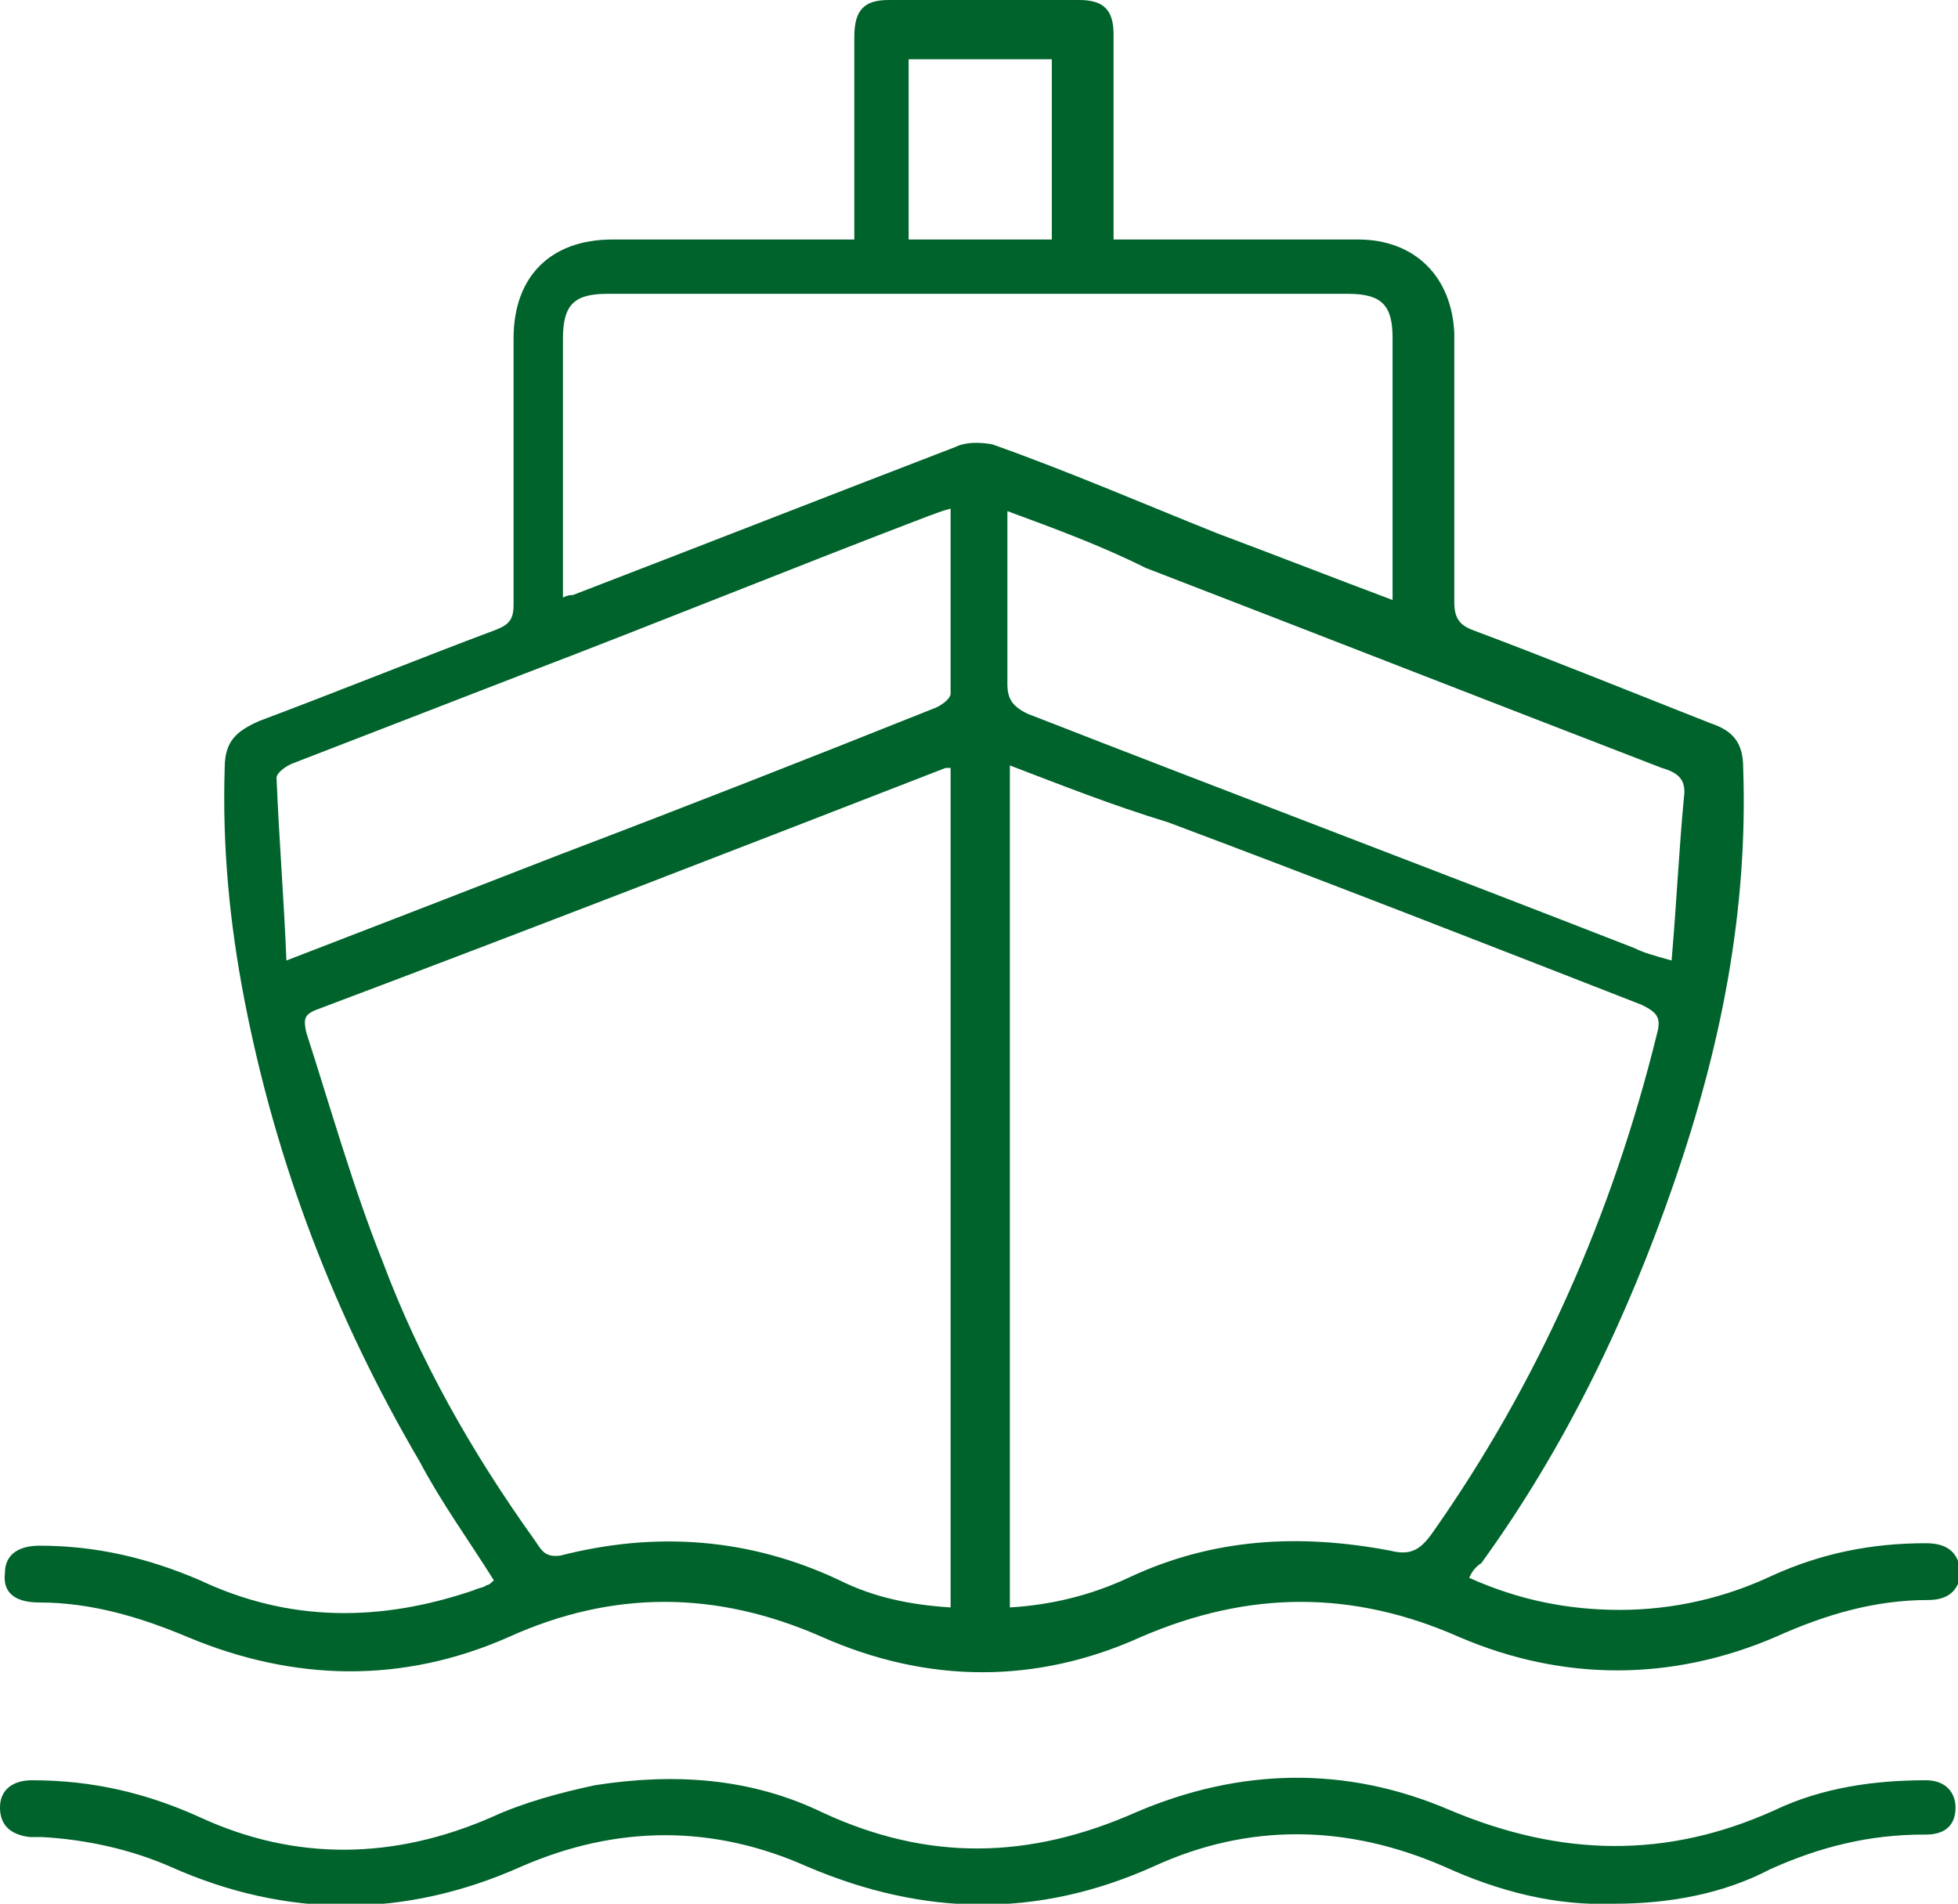
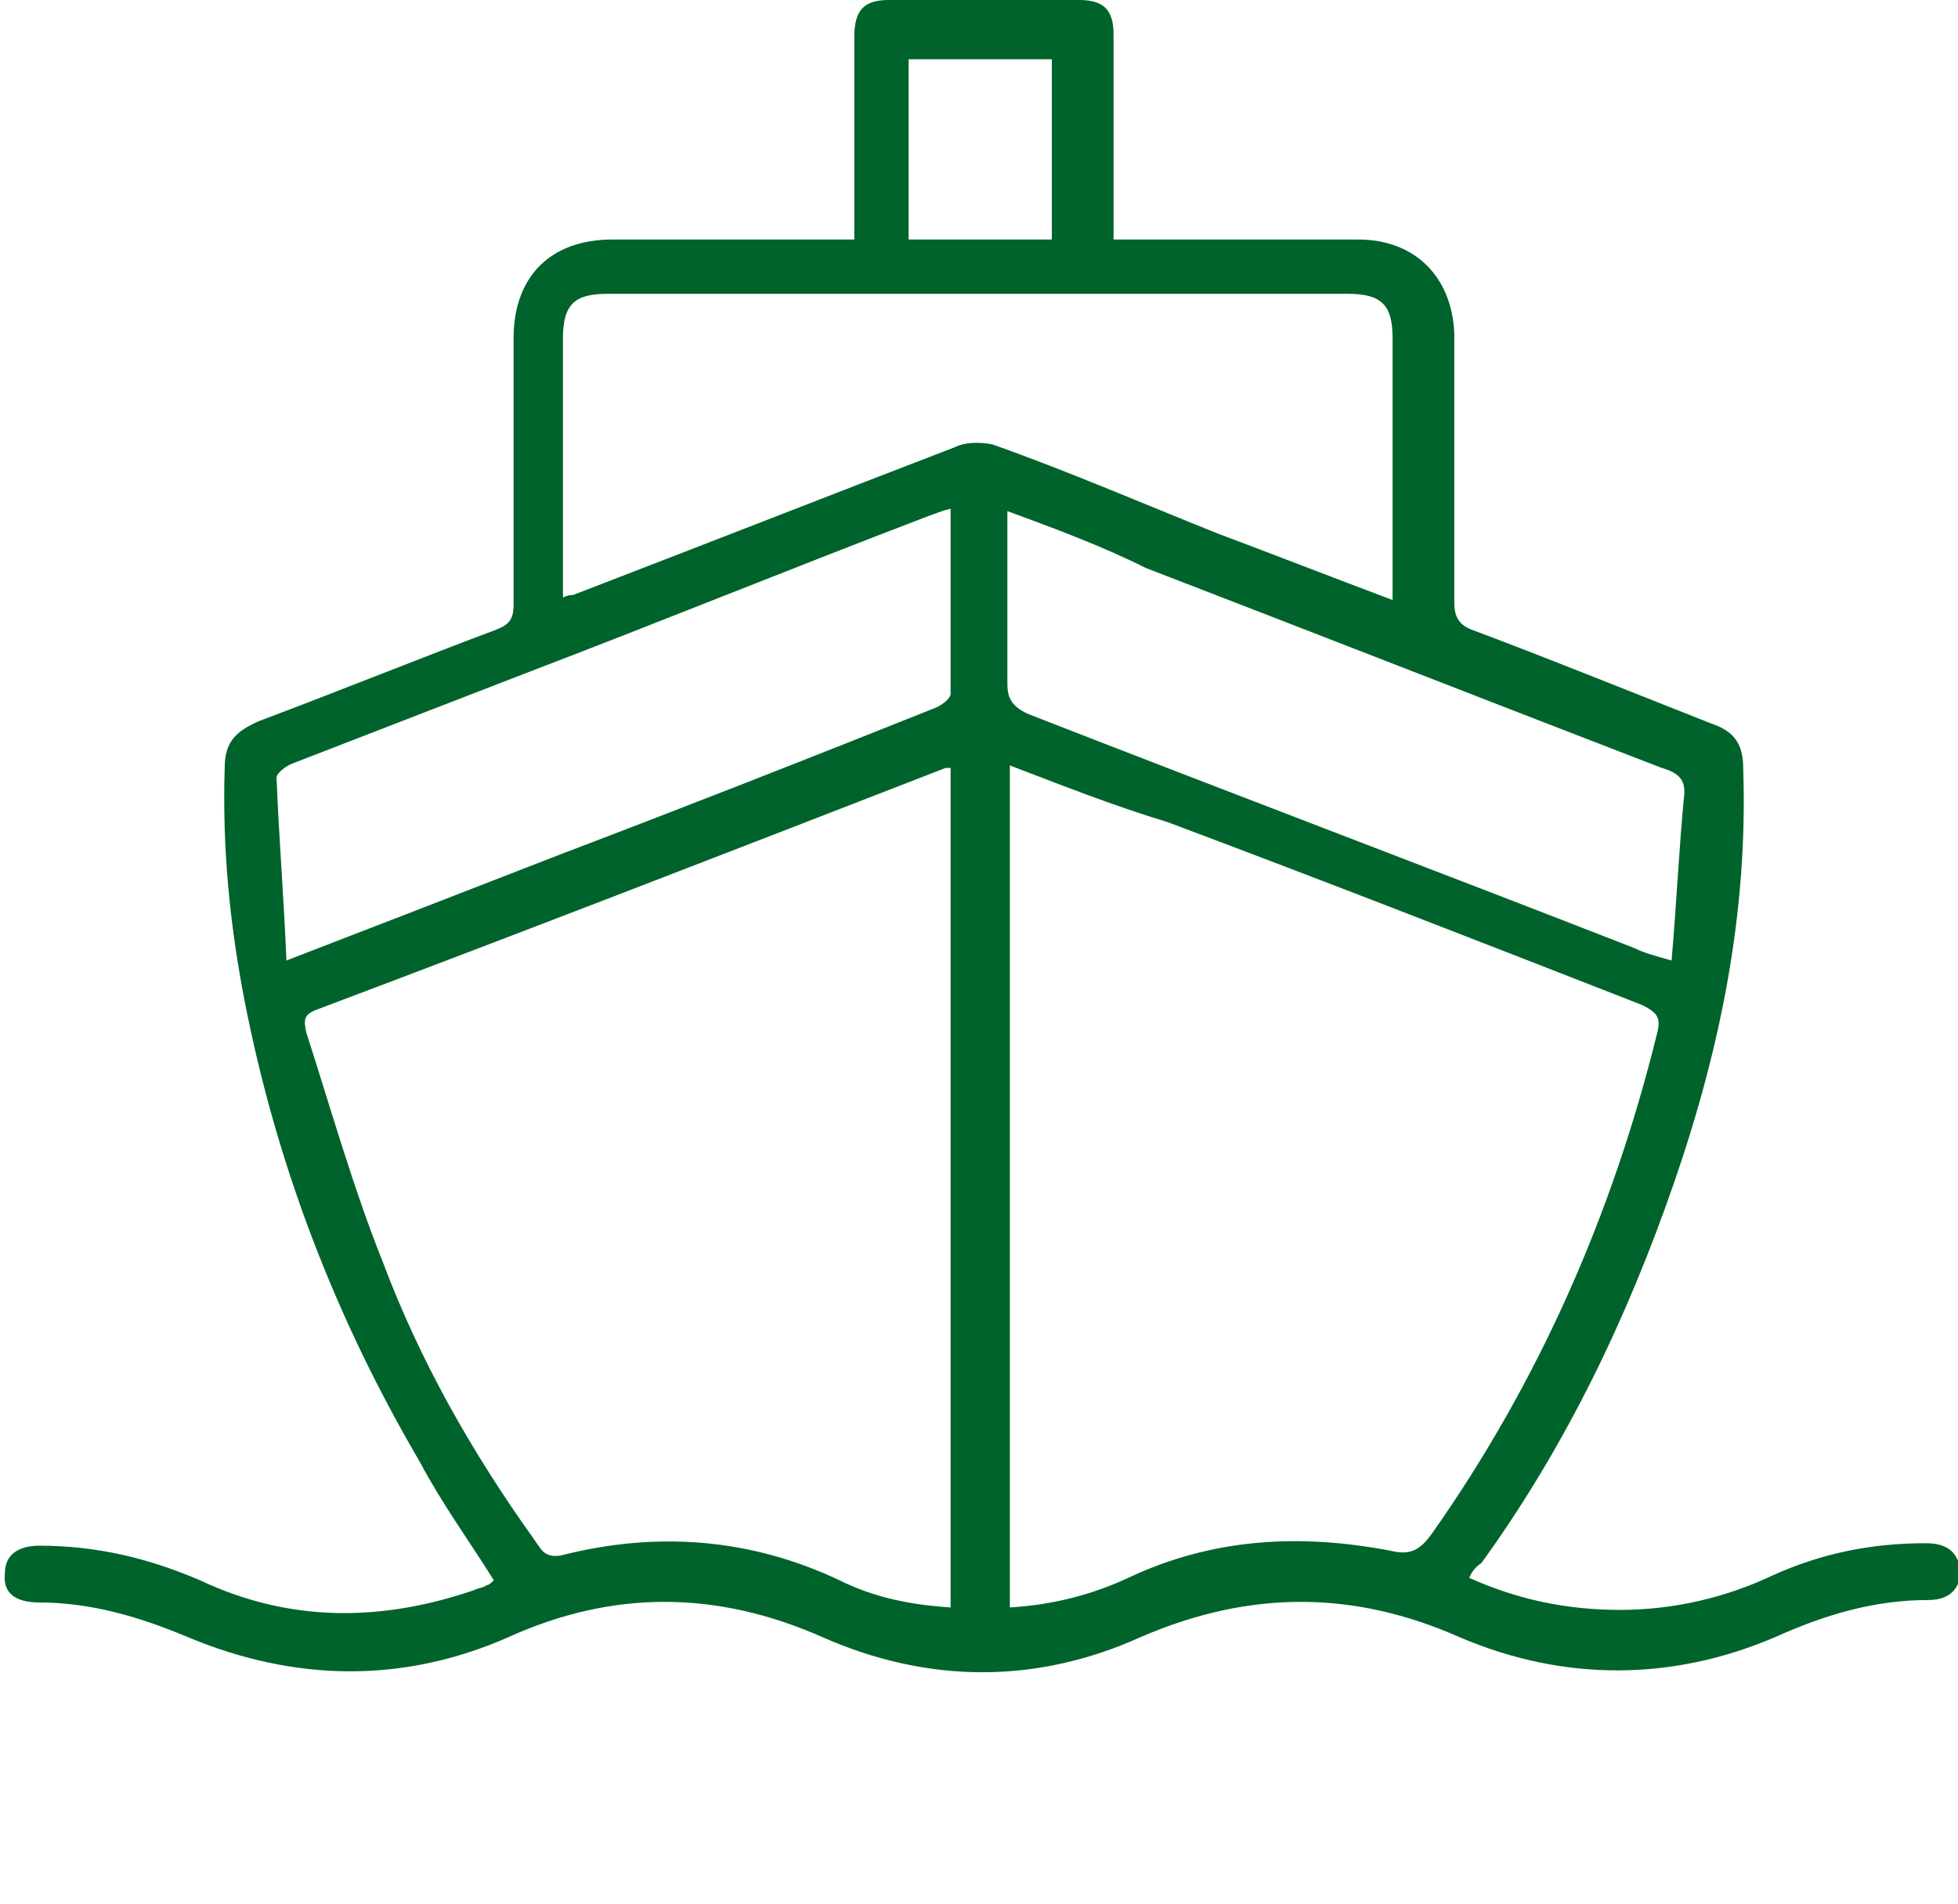
<svg xmlns="http://www.w3.org/2000/svg" version="1.1" id="Livello_1" x="0px" y="0px" viewBox="0 0 79.3 77.1" style="enable-background:new 0 0 79.3 77.1;" xml:space="preserve">
  <style type="text/css">
	.st0{fill:#00632B;}
</style>
  <g>
-     <path class="st0" d="M59.5,63.9c2,0.9,4,1.3,6.1,1.3c2.2,0,4.3-0.5,6.2-1.4c2-0.9,4-1.3,6.2-1.3c0.9,0,1.3,0.4,1.4,1.1   c0,0.7-0.4,1.2-1.3,1.2c-2.2,0-4.2,0.6-6.2,1.5c-4.2,1.8-8.6,1.8-12.8,0c-4.3-1.9-8.5-1.9-12.9,0c-4.2,1.9-8.6,1.9-12.9,0   c-4.3-1.9-8.5-1.9-12.7,0c-4.3,1.9-8.7,1.8-13,0c-1.9-0.8-3.9-1.4-6-1.4c-1,0-1.5-0.4-1.4-1.2c0-0.7,0.5-1.1,1.4-1.1   c2.3,0,4.4,0.5,6.5,1.4c3.6,1.7,7.3,1.7,11.1,0.4c0.2-0.1,0.4-0.1,0.5-0.2c0.1,0,0.2-0.1,0.3-0.2c-1-1.6-2.1-3.1-3-4.8   c-3.4-5.8-5.8-12-7.1-18.7c-0.6-3.1-0.9-6.2-0.8-9.4c0-1.1,0.5-1.5,1.4-1.9c3.2-1.2,6.4-2.5,9.6-3.7c0.5-0.2,0.7-0.4,0.7-1   c0-3.6,0-7.2,0-10.8c0-2.5,1.5-4,4-4c2.9,0,5.9,0,8.8,0c0.3,0,0.6,0,1,0c0-0.4,0-0.7,0-0.9c0-2.4,0-4.9,0-7.3   c0-1.1,0.4-1.5,1.4-1.5c2.6,0,5.1,0,7.7,0c1,0,1.4,0.4,1.4,1.4c0,2.4,0,4.9,0,7.3c0,0.3,0,0.6,0,1c0.3,0,0.6,0,0.9,0c3,0,6,0,9,0   c2.3,0,3.8,1.5,3.9,3.8c0,3.6,0,7.3,0,10.9c0,0.6,0.2,0.9,0.7,1.1c3.2,1.2,6.4,2.5,9.7,3.8c0.9,0.3,1.3,0.8,1.3,1.8   c0.2,5.8-0.9,11.3-2.8,16.8c-1.9,5.5-4.4,10.7-7.8,15.4C59.7,63.5,59.6,63.7,59.5,63.9z M40.9,65.1c1.7-0.1,3.3-0.5,4.8-1.2   c3.4-1.6,6.9-1.8,10.6-1.1c0.8,0.2,1.2,0,1.7-0.7c4.3-6.1,7.3-12.9,9.1-20.2c0.2-0.7,0-0.9-0.6-1.2c-6.4-2.5-12.8-5-19.2-7.4   C45,32.6,43,31.8,40.9,31C40.9,42.4,40.9,53.7,40.9,65.1z M38.5,31.1c-0.1,0-0.2,0-0.2,0c-8.5,3.3-17,6.6-25.5,9.8   c-0.5,0.2-0.5,0.4-0.4,0.9c1,3.1,1.9,6.3,3.1,9.3c1.5,4,3.6,7.7,6.1,11.2c0.3,0.4,0.4,0.8,1.1,0.7C26.6,62,30.4,62.3,34,64   c1.4,0.7,2.9,1,4.5,1.1C38.5,53.7,38.5,42.4,38.5,31.1z M56.4,24.3c0-3.6,0-7.1,0-10.6c0-1.3-0.4-1.8-1.8-1.8c-10,0-20,0-30,0   c-1.3,0-1.8,0.4-1.8,1.8c0,3.2,0,6.5,0,9.7c0,0.2,0,0.5,0,0.8c0.2-0.1,0.3-0.1,0.4-0.1c5.2-2,10.3-4,15.5-6c0.4-0.2,1-0.2,1.5-0.1   c3.1,1.1,6.1,2.4,9.1,3.6C51.7,22.5,54,23.4,56.4,24.3z M40.8,20.7c0,2.4,0,4.7,0,7c0,0.6,0.2,0.9,0.8,1.2   c8.2,3.2,16.4,6.3,24.6,9.5c0.4,0.2,0.8,0.3,1.5,0.5c0.2-2.3,0.3-4.5,0.5-6.6c0.1-0.7-0.2-1-0.9-1.2c-7-2.7-13.9-5.4-20.9-8.1   C44.6,22.1,42.7,21.4,40.8,20.7z M11.6,38.9c3.9-1.5,7.5-2.9,11.1-4.3c5-1.9,10.1-3.9,15.1-5.9c0.3-0.1,0.7-0.4,0.7-0.6   c0-2.5,0-4.9,0-7.5c-0.4,0.1-0.6,0.2-0.9,0.3c-5.5,2.1-10.9,4.3-16.4,6.4c-3.1,1.2-6.2,2.4-9.3,3.6c-0.3,0.1-0.7,0.4-0.7,0.6   C11.3,34,11.5,36.4,11.6,38.9z M42.6,9.7c0-2.5,0-4.9,0-7.3c-2,0-3.9,0-5.8,0c0,2.5,0,4.9,0,7.3C38.7,9.7,40.6,9.7,42.6,9.7z" />
-     <path class="st0" d="M65.4,77.1c-2.4,0.1-4.7-0.5-6.9-1.5c-3.9-1.7-7.9-1.8-11.8,0c-4.7,2.1-9.3,2-14,0c-3.8-1.7-7.7-1.7-11.6,0   c-4.7,2.1-9.5,2.1-14.2,0c-1.6-0.7-3.4-1.1-5.2-1.2c-0.2,0-0.3,0-0.5,0C0.4,74.3,0,73.9,0,73.2c0-0.7,0.5-1.1,1.3-1.1   c2.4,0,4.6,0.5,6.8,1.5c3.9,1.8,7.9,1.7,11.8,0c1.3-0.6,2.8-1,4.2-1.3c3.2-0.5,6.3-0.3,9.2,1.1c4.3,2,8.4,1.9,12.7,0   c4.2-1.8,8.5-1.9,12.7-0.1c4.5,1.9,8.8,2,13.2,0c1.9-0.9,4-1.2,6.1-1.2c0.8,0,1.2,0.5,1.2,1.1c0,0.7-0.4,1.1-1.2,1.1   c0,0-0.1,0-0.1,0c-2.2,0-4.2,0.5-6.2,1.4C69.8,76.7,67.6,77.1,65.4,77.1z" />
+     <path class="st0" d="M59.5,63.9c2,0.9,4,1.3,6.1,1.3c2.2,0,4.3-0.5,6.2-1.4c2-0.9,4-1.3,6.2-1.3c0.9,0,1.3,0.4,1.4,1.1   c0,0.7-0.4,1.2-1.3,1.2c-2.2,0-4.2,0.6-6.2,1.5c-4.2,1.8-8.6,1.8-12.8,0c-4.3-1.9-8.5-1.9-12.9,0c-4.2,1.9-8.6,1.9-12.9,0   c-4.3-1.9-8.5-1.9-12.7,0c-4.3,1.9-8.7,1.8-13,0c-1.9-0.8-3.9-1.4-6-1.4c-1,0-1.5-0.4-1.4-1.2c0-0.7,0.5-1.1,1.4-1.1   c2.3,0,4.4,0.5,6.5,1.4c3.6,1.7,7.3,1.7,11.1,0.4c0.2-0.1,0.4-0.1,0.5-0.2c0.1,0,0.2-0.1,0.3-0.2c-1-1.6-2.1-3.1-3-4.8   c-3.4-5.8-5.8-12-7.1-18.7c-0.6-3.1-0.9-6.2-0.8-9.4c0-1.1,0.5-1.5,1.4-1.9c3.2-1.2,6.4-2.5,9.6-3.7c0.5-0.2,0.7-0.4,0.7-1   c0-3.6,0-7.2,0-10.8c0-2.5,1.5-4,4-4c2.9,0,5.9,0,8.8,0c0.3,0,0.6,0,1,0c0-0.4,0-0.7,0-0.9c0-2.4,0-4.9,0-7.3   c0-1.1,0.4-1.5,1.4-1.5c2.6,0,5.1,0,7.7,0c1,0,1.4,0.4,1.4,1.4c0,2.4,0,4.9,0,7.3c0,0.3,0,0.6,0,1c0.3,0,0.6,0,0.9,0c3,0,6,0,9,0   c2.3,0,3.8,1.5,3.9,3.8c0,3.6,0,7.3,0,10.9c0,0.6,0.2,0.9,0.7,1.1c3.2,1.2,6.4,2.5,9.7,3.8c0.9,0.3,1.3,0.8,1.3,1.8   c0.2,5.8-0.9,11.3-2.8,16.8c-1.9,5.5-4.4,10.7-7.8,15.4C59.7,63.5,59.6,63.7,59.5,63.9z M40.9,65.1c1.7-0.1,3.3-0.5,4.8-1.2   c3.4-1.6,6.9-1.8,10.6-1.1c0.8,0.2,1.2,0,1.7-0.7c4.3-6.1,7.3-12.9,9.1-20.2c0.2-0.7,0-0.9-0.6-1.2c-6.4-2.5-12.8-5-19.2-7.4   C45,32.6,43,31.8,40.9,31C40.9,42.4,40.9,53.7,40.9,65.1z M38.5,31.1c-0.1,0-0.2,0-0.2,0c-8.5,3.3-17,6.6-25.5,9.8   c-0.5,0.2-0.5,0.4-0.4,0.9c1,3.1,1.9,6.3,3.1,9.3c1.5,4,3.6,7.7,6.1,11.2c0.3,0.4,0.4,0.8,1.1,0.7C26.6,62,30.4,62.3,34,64   c1.4,0.7,2.9,1,4.5,1.1z M56.4,24.3c0-3.6,0-7.1,0-10.6c0-1.3-0.4-1.8-1.8-1.8c-10,0-20,0-30,0   c-1.3,0-1.8,0.4-1.8,1.8c0,3.2,0,6.5,0,9.7c0,0.2,0,0.5,0,0.8c0.2-0.1,0.3-0.1,0.4-0.1c5.2-2,10.3-4,15.5-6c0.4-0.2,1-0.2,1.5-0.1   c3.1,1.1,6.1,2.4,9.1,3.6C51.7,22.5,54,23.4,56.4,24.3z M40.8,20.7c0,2.4,0,4.7,0,7c0,0.6,0.2,0.9,0.8,1.2   c8.2,3.2,16.4,6.3,24.6,9.5c0.4,0.2,0.8,0.3,1.5,0.5c0.2-2.3,0.3-4.5,0.5-6.6c0.1-0.7-0.2-1-0.9-1.2c-7-2.7-13.9-5.4-20.9-8.1   C44.6,22.1,42.7,21.4,40.8,20.7z M11.6,38.9c3.9-1.5,7.5-2.9,11.1-4.3c5-1.9,10.1-3.9,15.1-5.9c0.3-0.1,0.7-0.4,0.7-0.6   c0-2.5,0-4.9,0-7.5c-0.4,0.1-0.6,0.2-0.9,0.3c-5.5,2.1-10.9,4.3-16.4,6.4c-3.1,1.2-6.2,2.4-9.3,3.6c-0.3,0.1-0.7,0.4-0.7,0.6   C11.3,34,11.5,36.4,11.6,38.9z M42.6,9.7c0-2.5,0-4.9,0-7.3c-2,0-3.9,0-5.8,0c0,2.5,0,4.9,0,7.3C38.7,9.7,40.6,9.7,42.6,9.7z" />
  </g>
</svg>